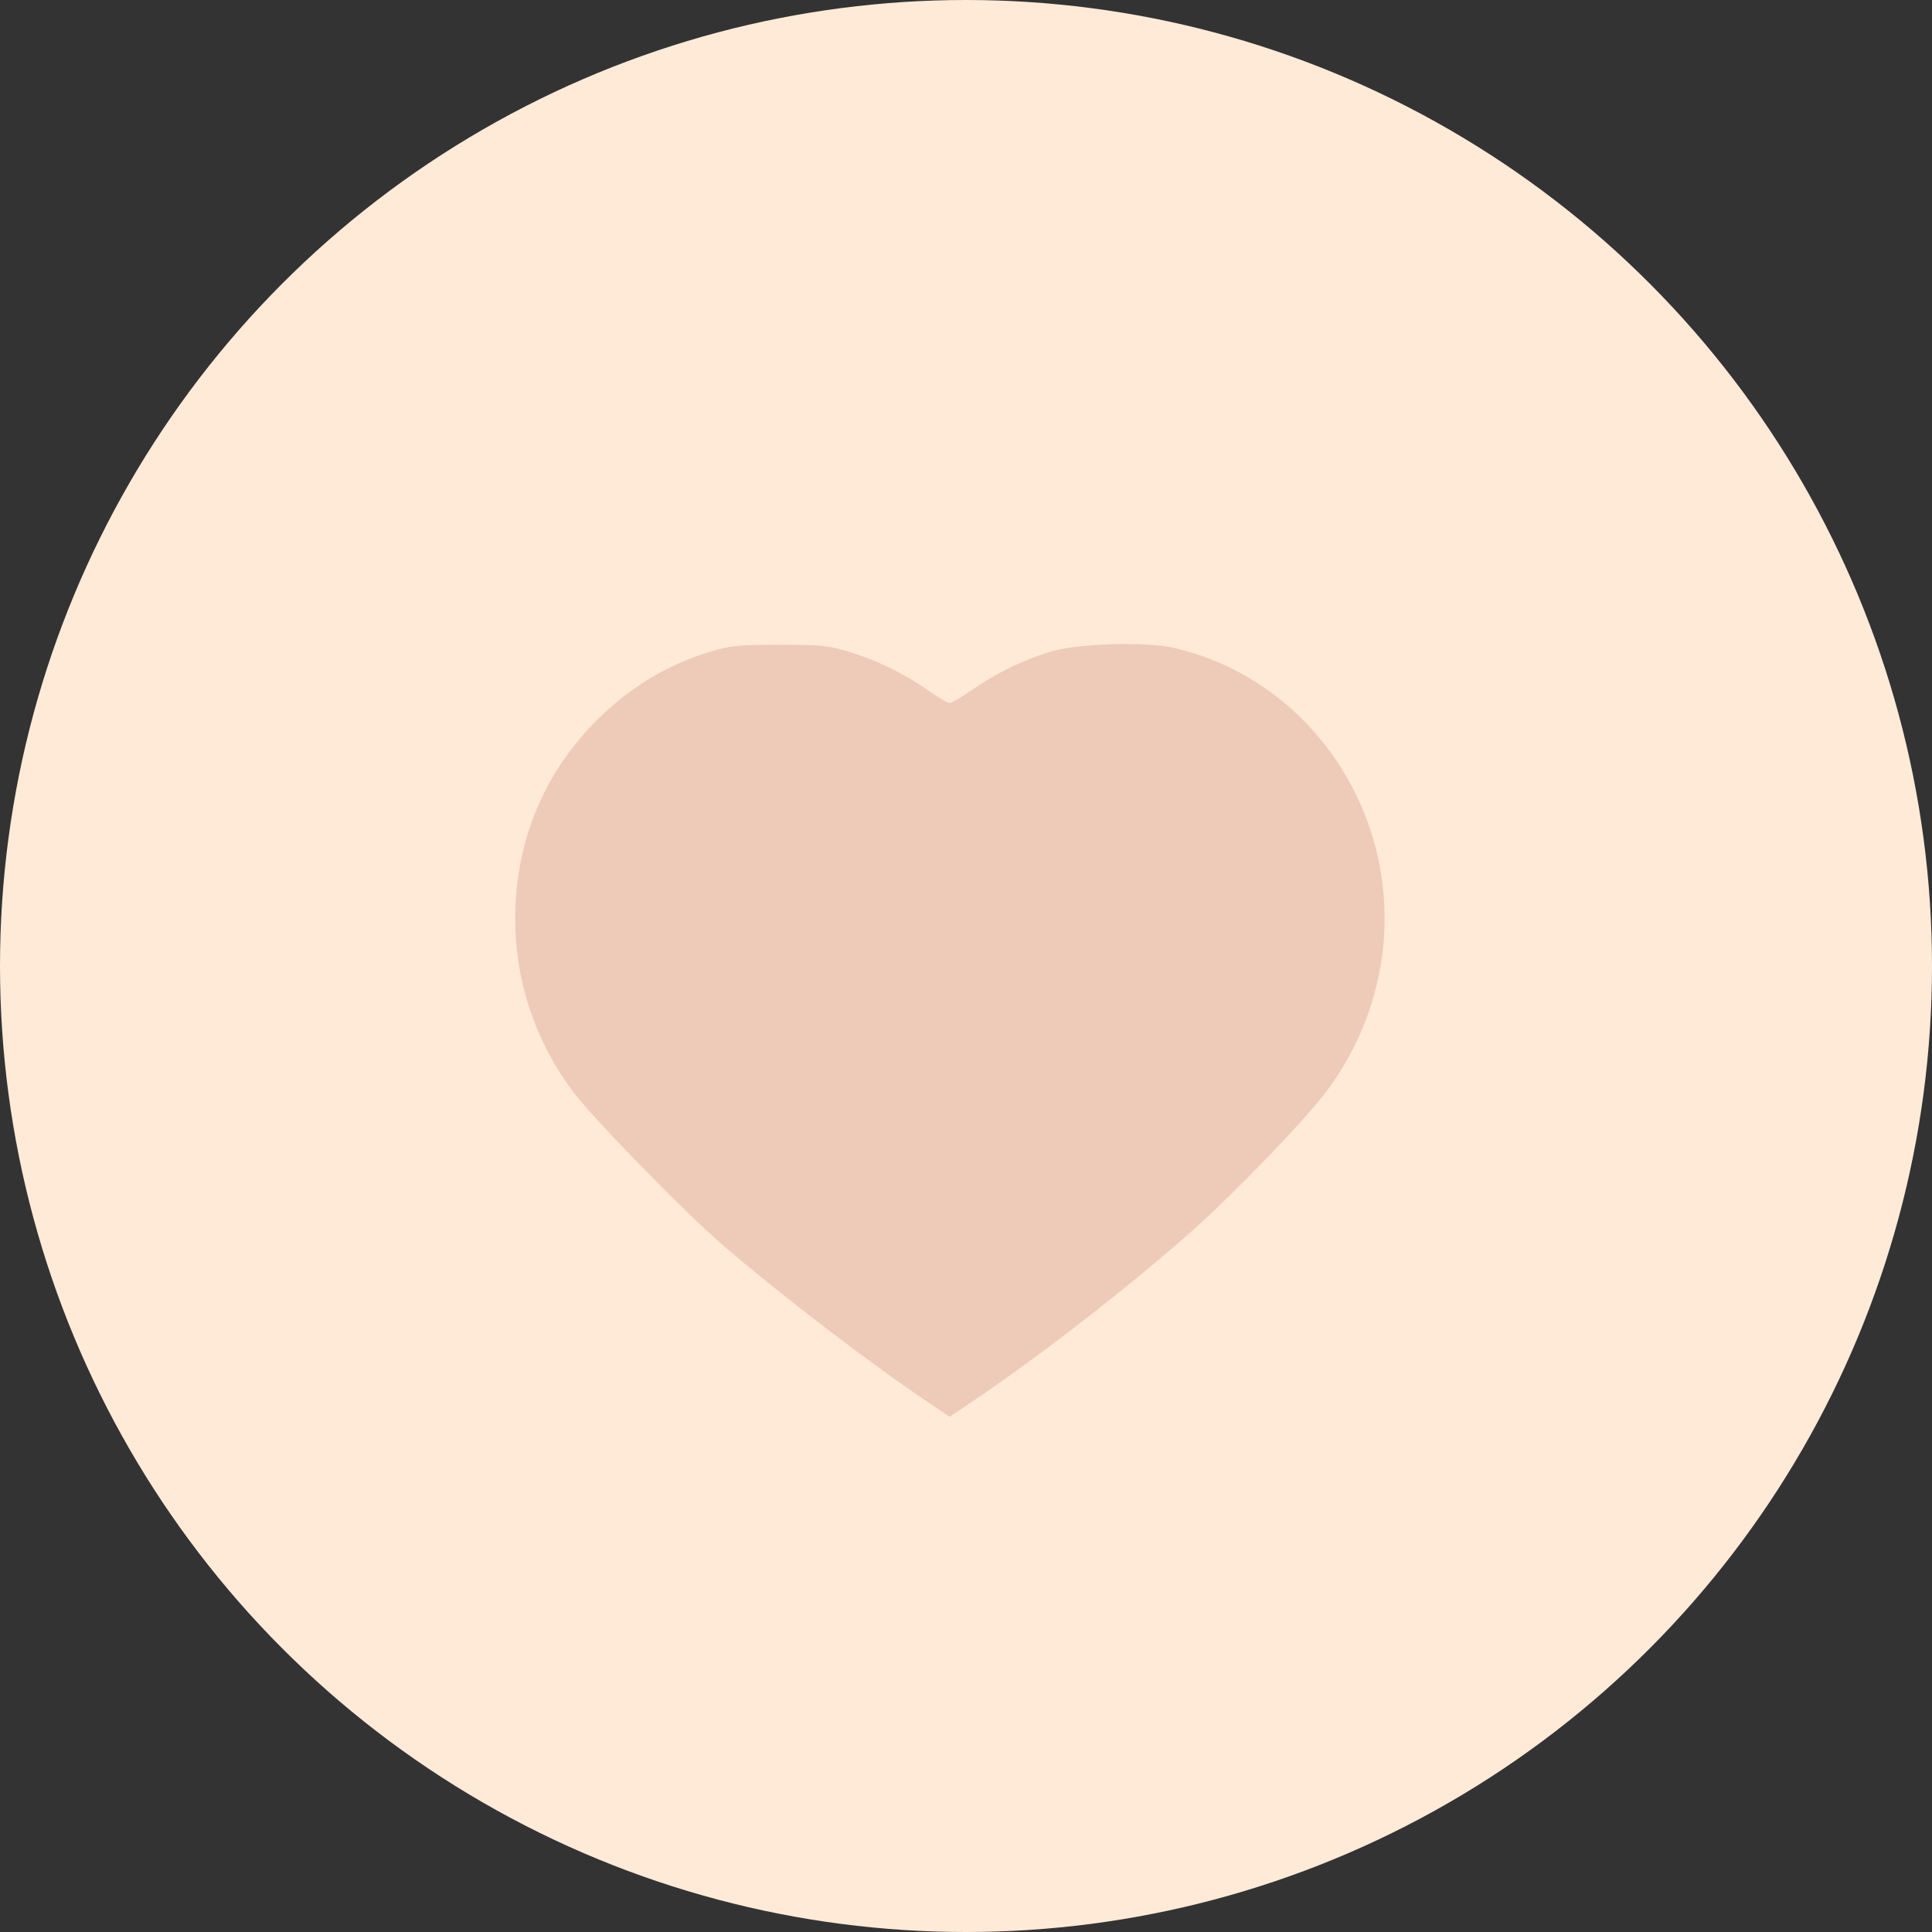
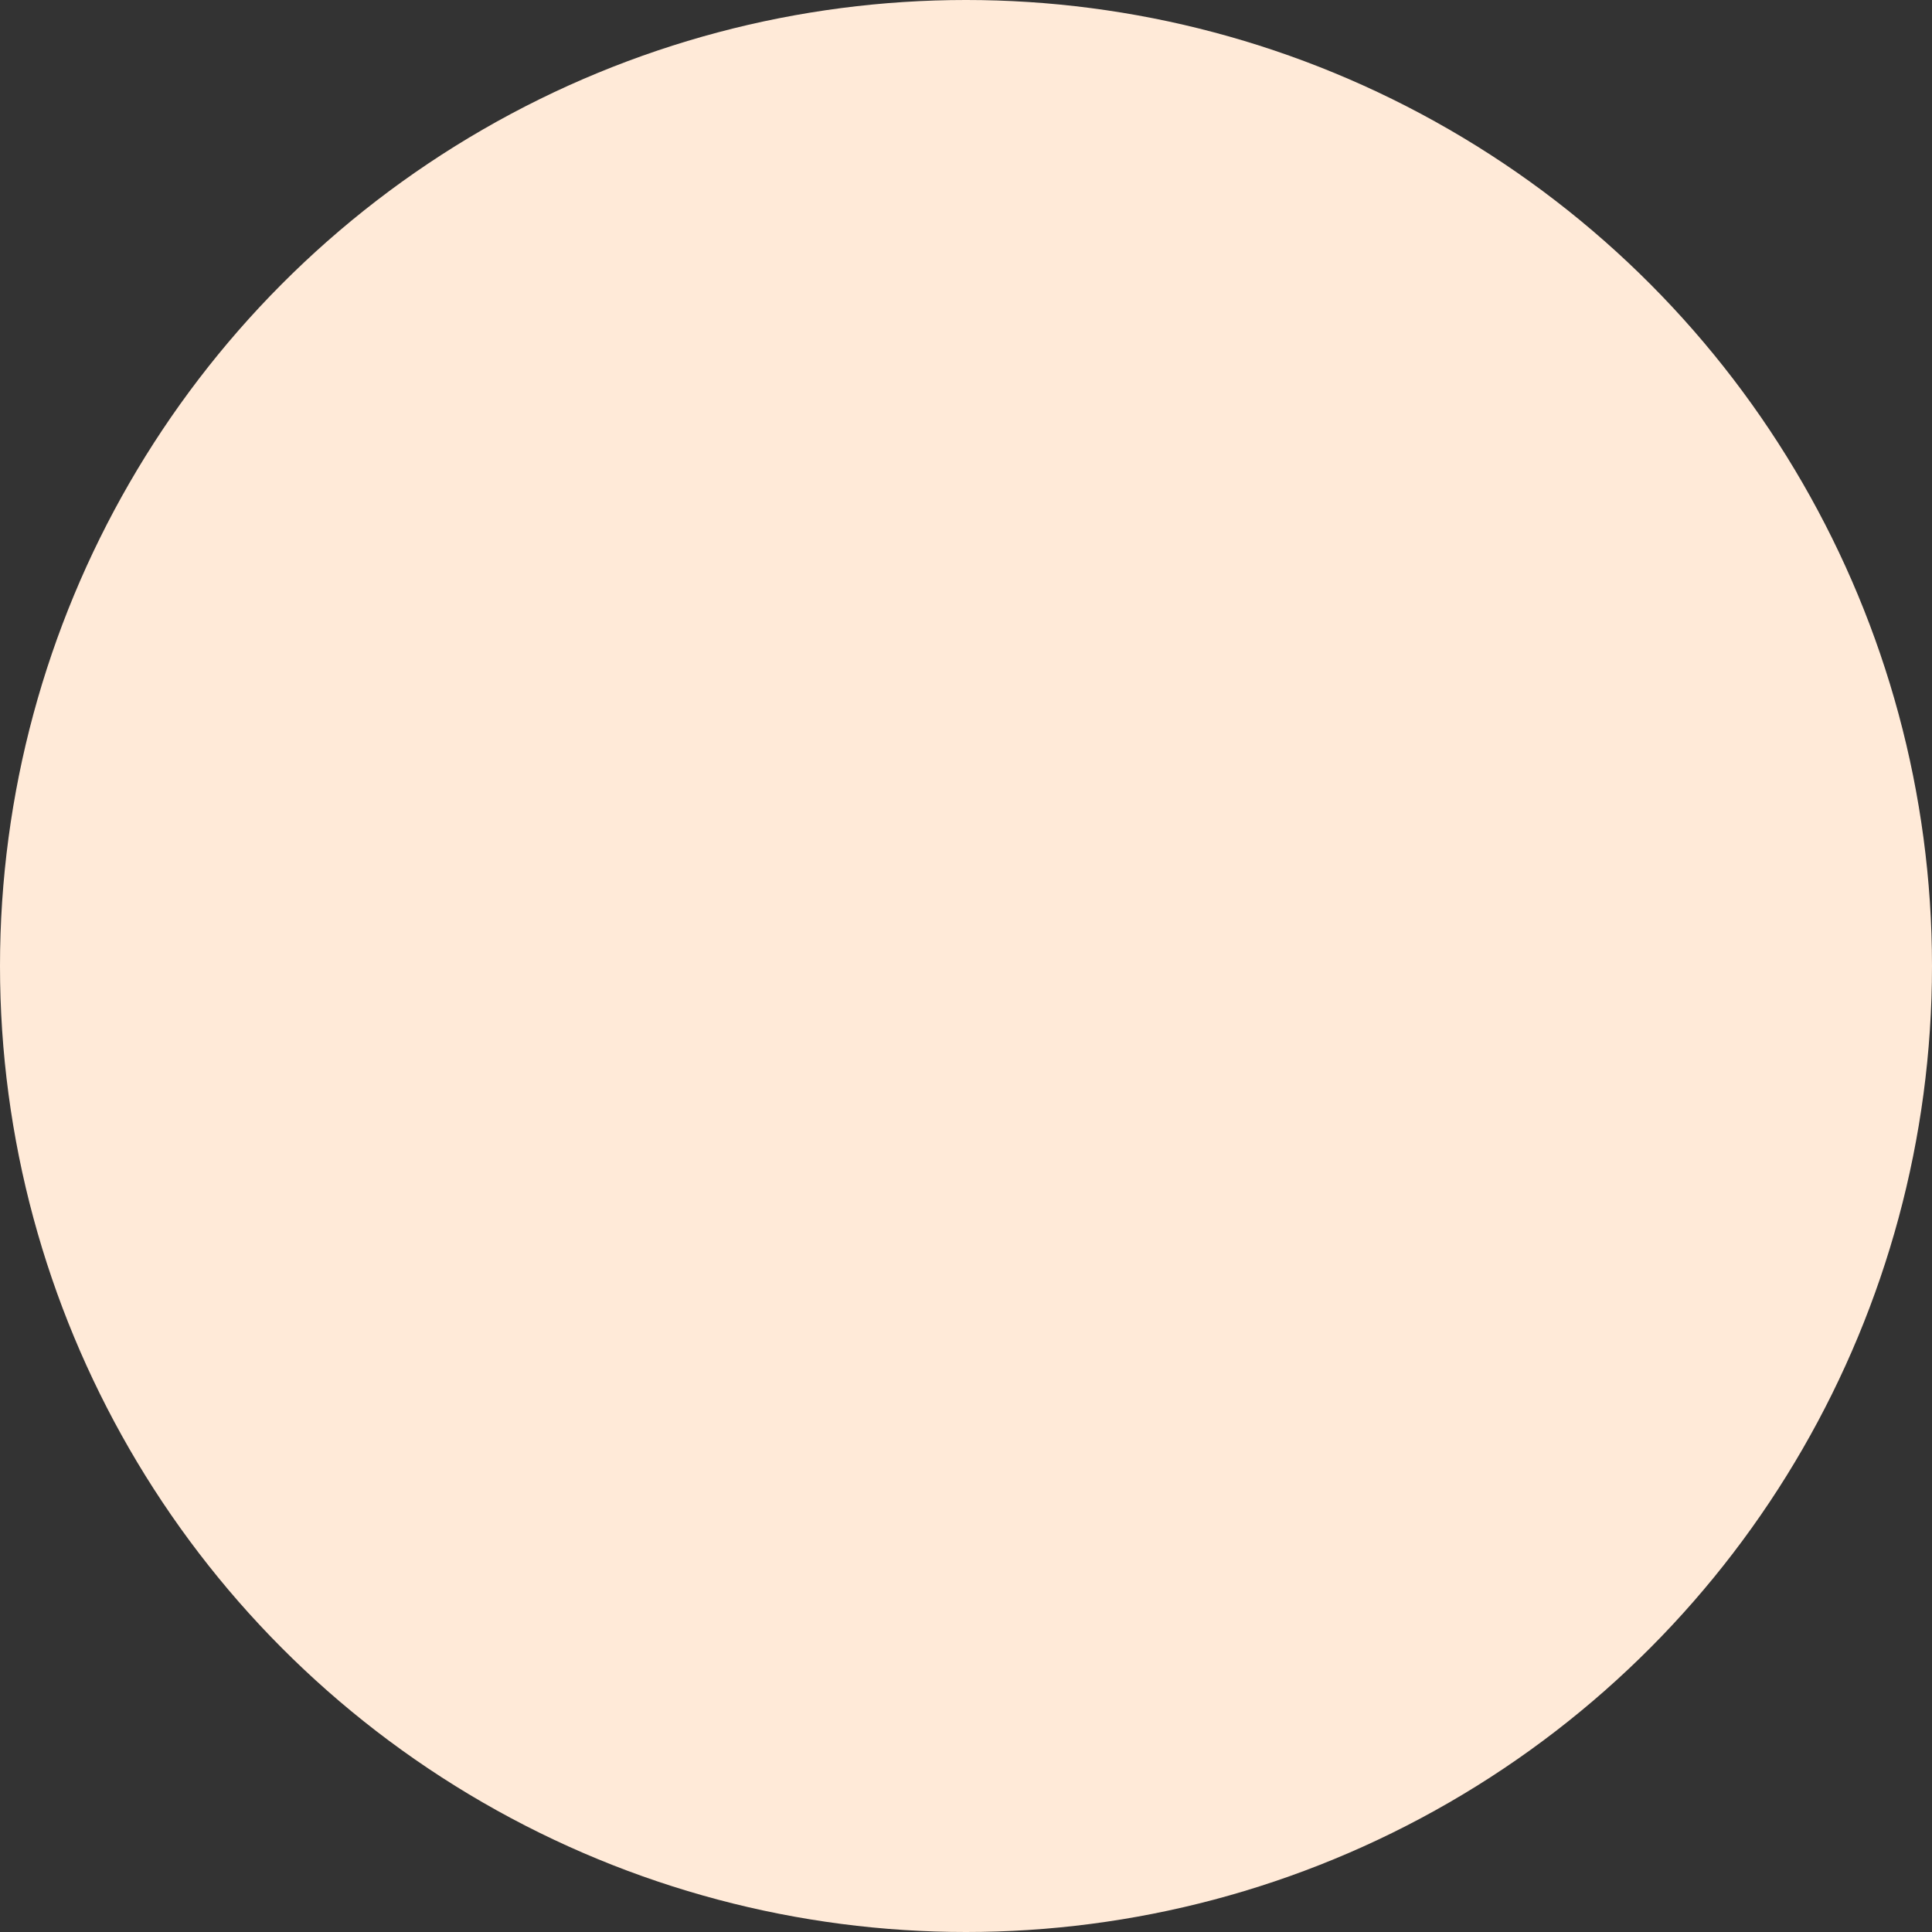
<svg xmlns="http://www.w3.org/2000/svg" width="60" height="60" viewBox="0 0 60 60" fill="none">
  <rect x="0" y="0" width="60" height="60" fill="#333333" stroke="none" />
  <circle cx="30" cy="30" r="30" fill="#FFEAD8" />
-   <path fill-rule="evenodd" clip-rule="evenodd" d="M36.435 20.116C40.547 21.042 43.37 25.035 42.961 29.347C42.806 30.978 42.201 32.543 41.211 33.872C40.543 34.768 38.429 36.968 37.06 38.191C35.173 39.877 32.3 42.111 30.221 43.51L29.494 44L28.891 43.596C27.061 42.371 24.287 40.25 22.467 38.686C21.259 37.649 18.389 34.705 17.772 33.872C16.454 32.092 15.848 29.957 16.032 27.747C16.195 25.795 16.98 24.022 18.309 22.599C19.397 21.436 20.674 20.64 22.134 20.216C22.711 20.048 22.987 20.023 24.213 20.023C25.439 20.023 25.714 20.048 26.283 20.215C27.164 20.474 28.031 20.888 28.77 21.405C29.105 21.64 29.431 21.833 29.493 21.833C29.555 21.833 29.881 21.64 30.217 21.405C30.944 20.897 31.811 20.479 32.659 20.228C33.49 19.982 35.569 19.92 36.435 20.116Z" fill="#EECBB8" />
</svg>